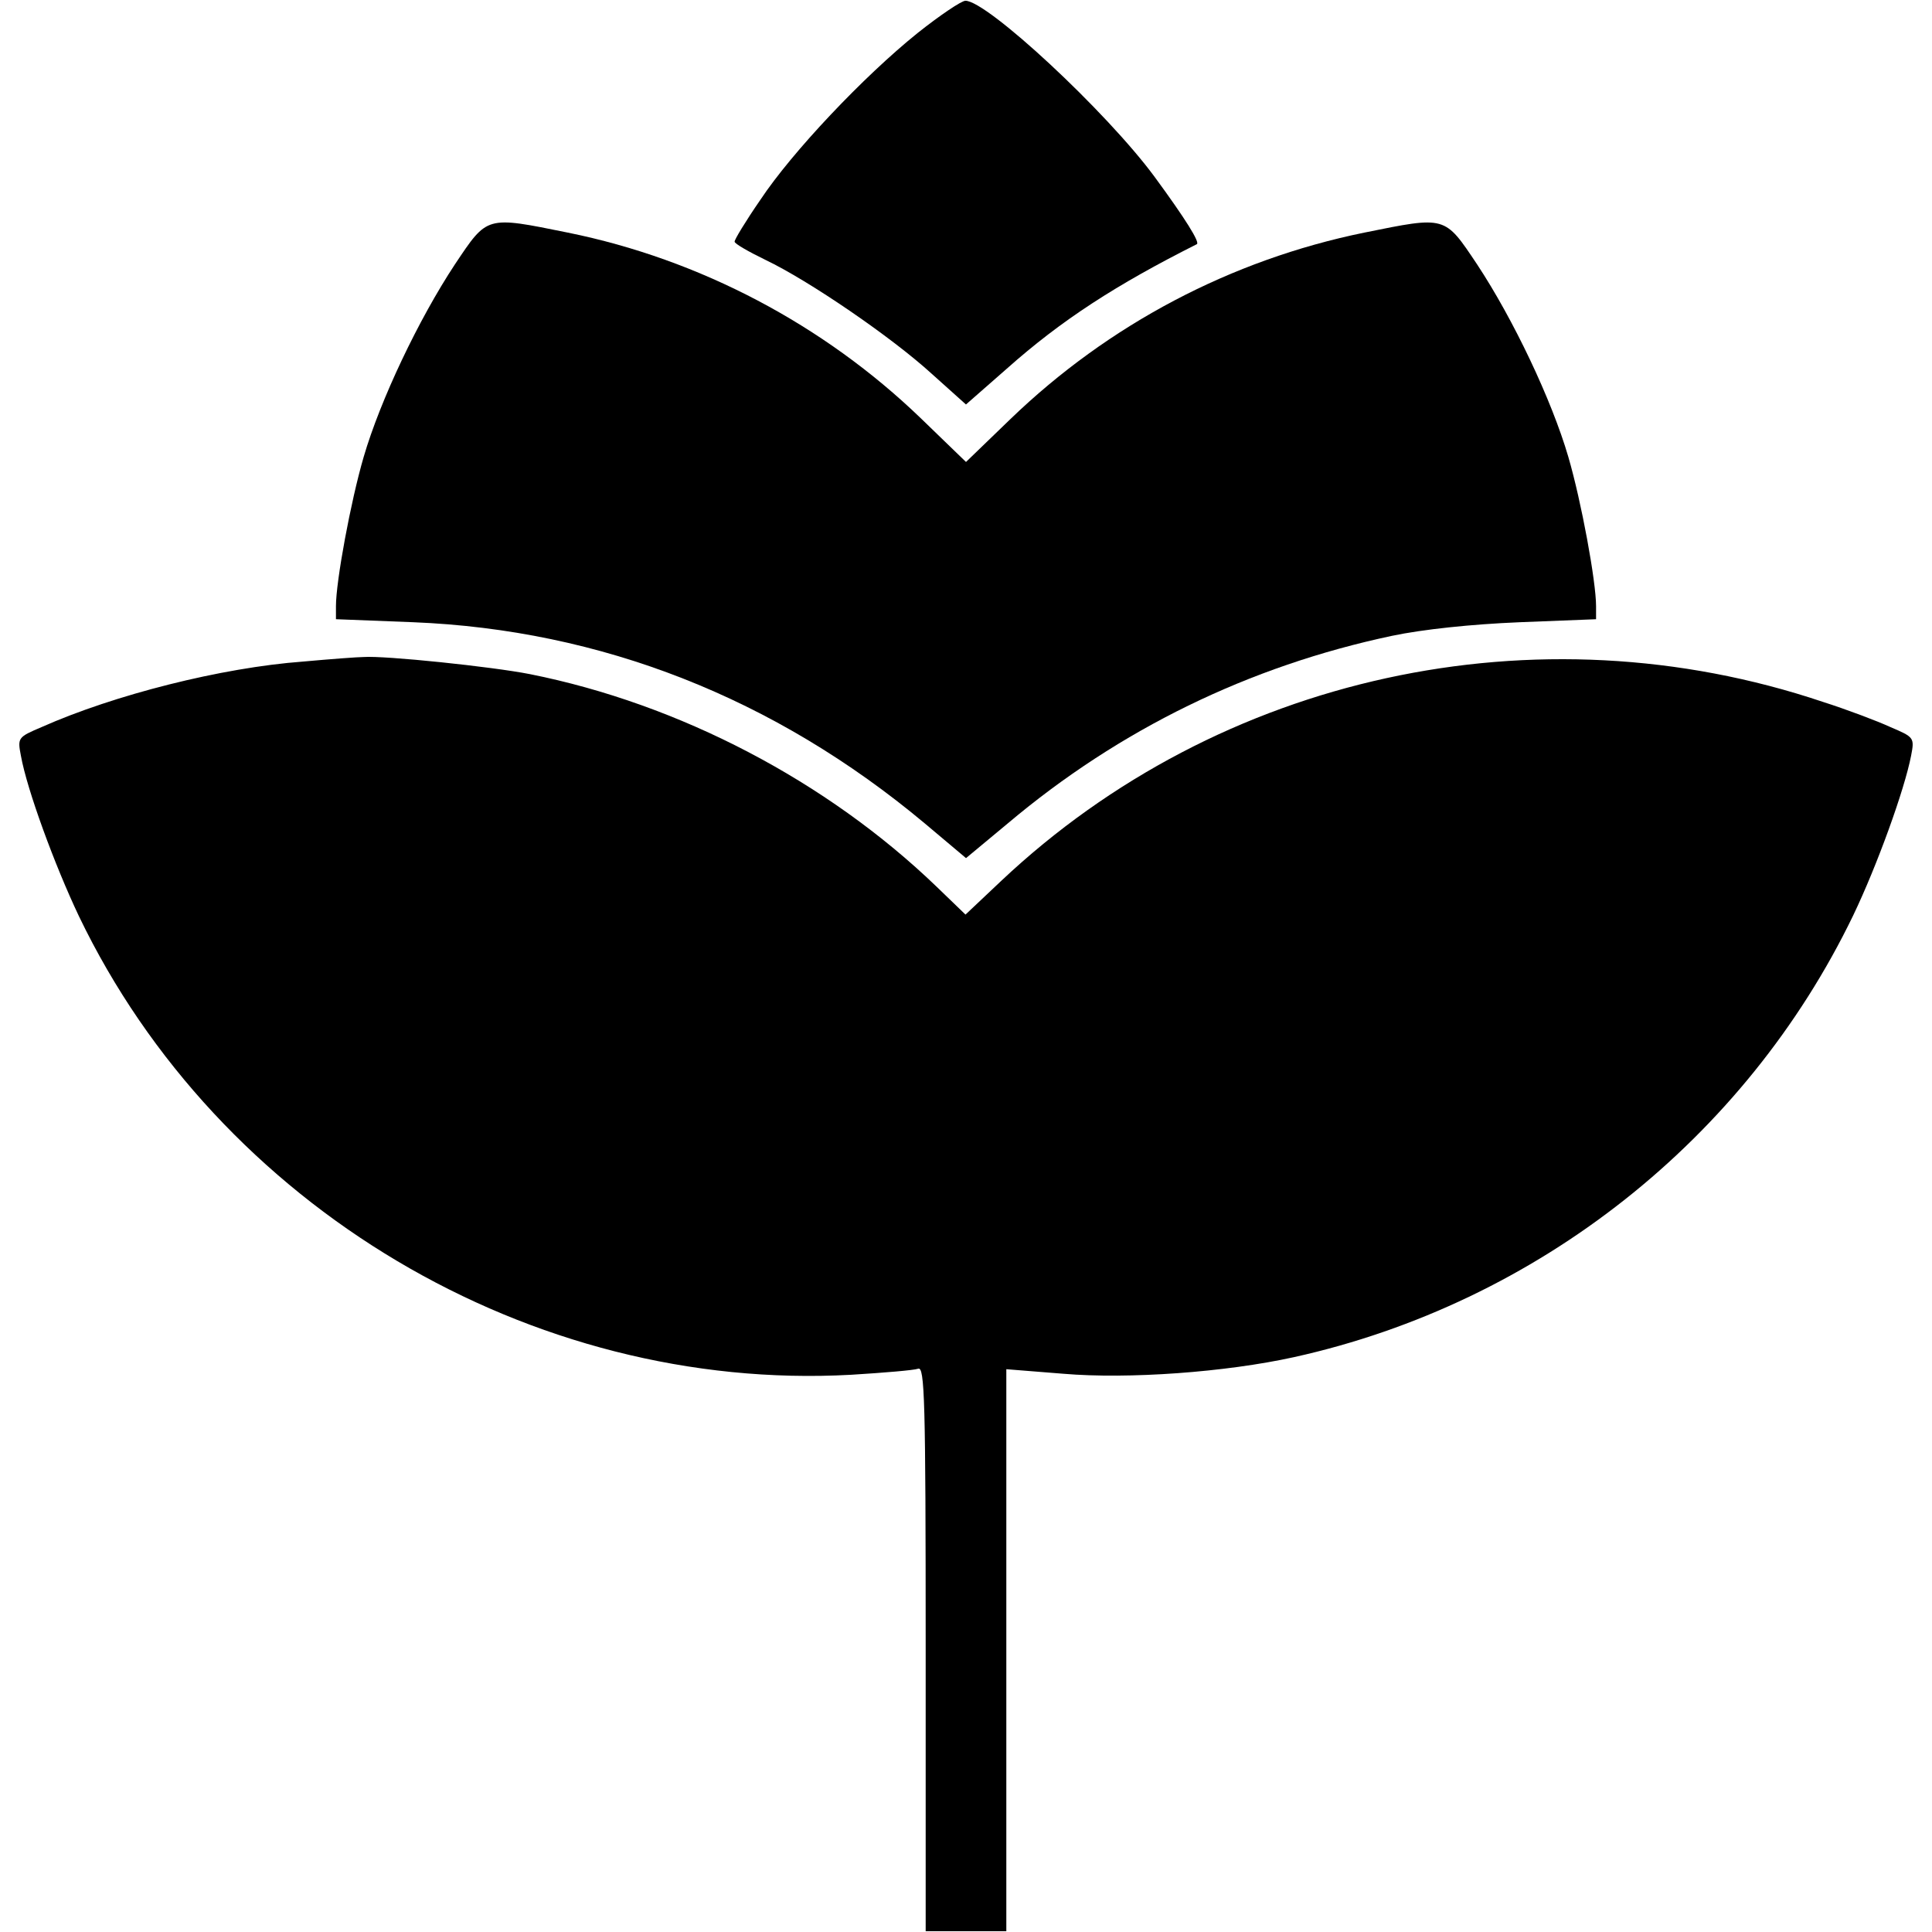
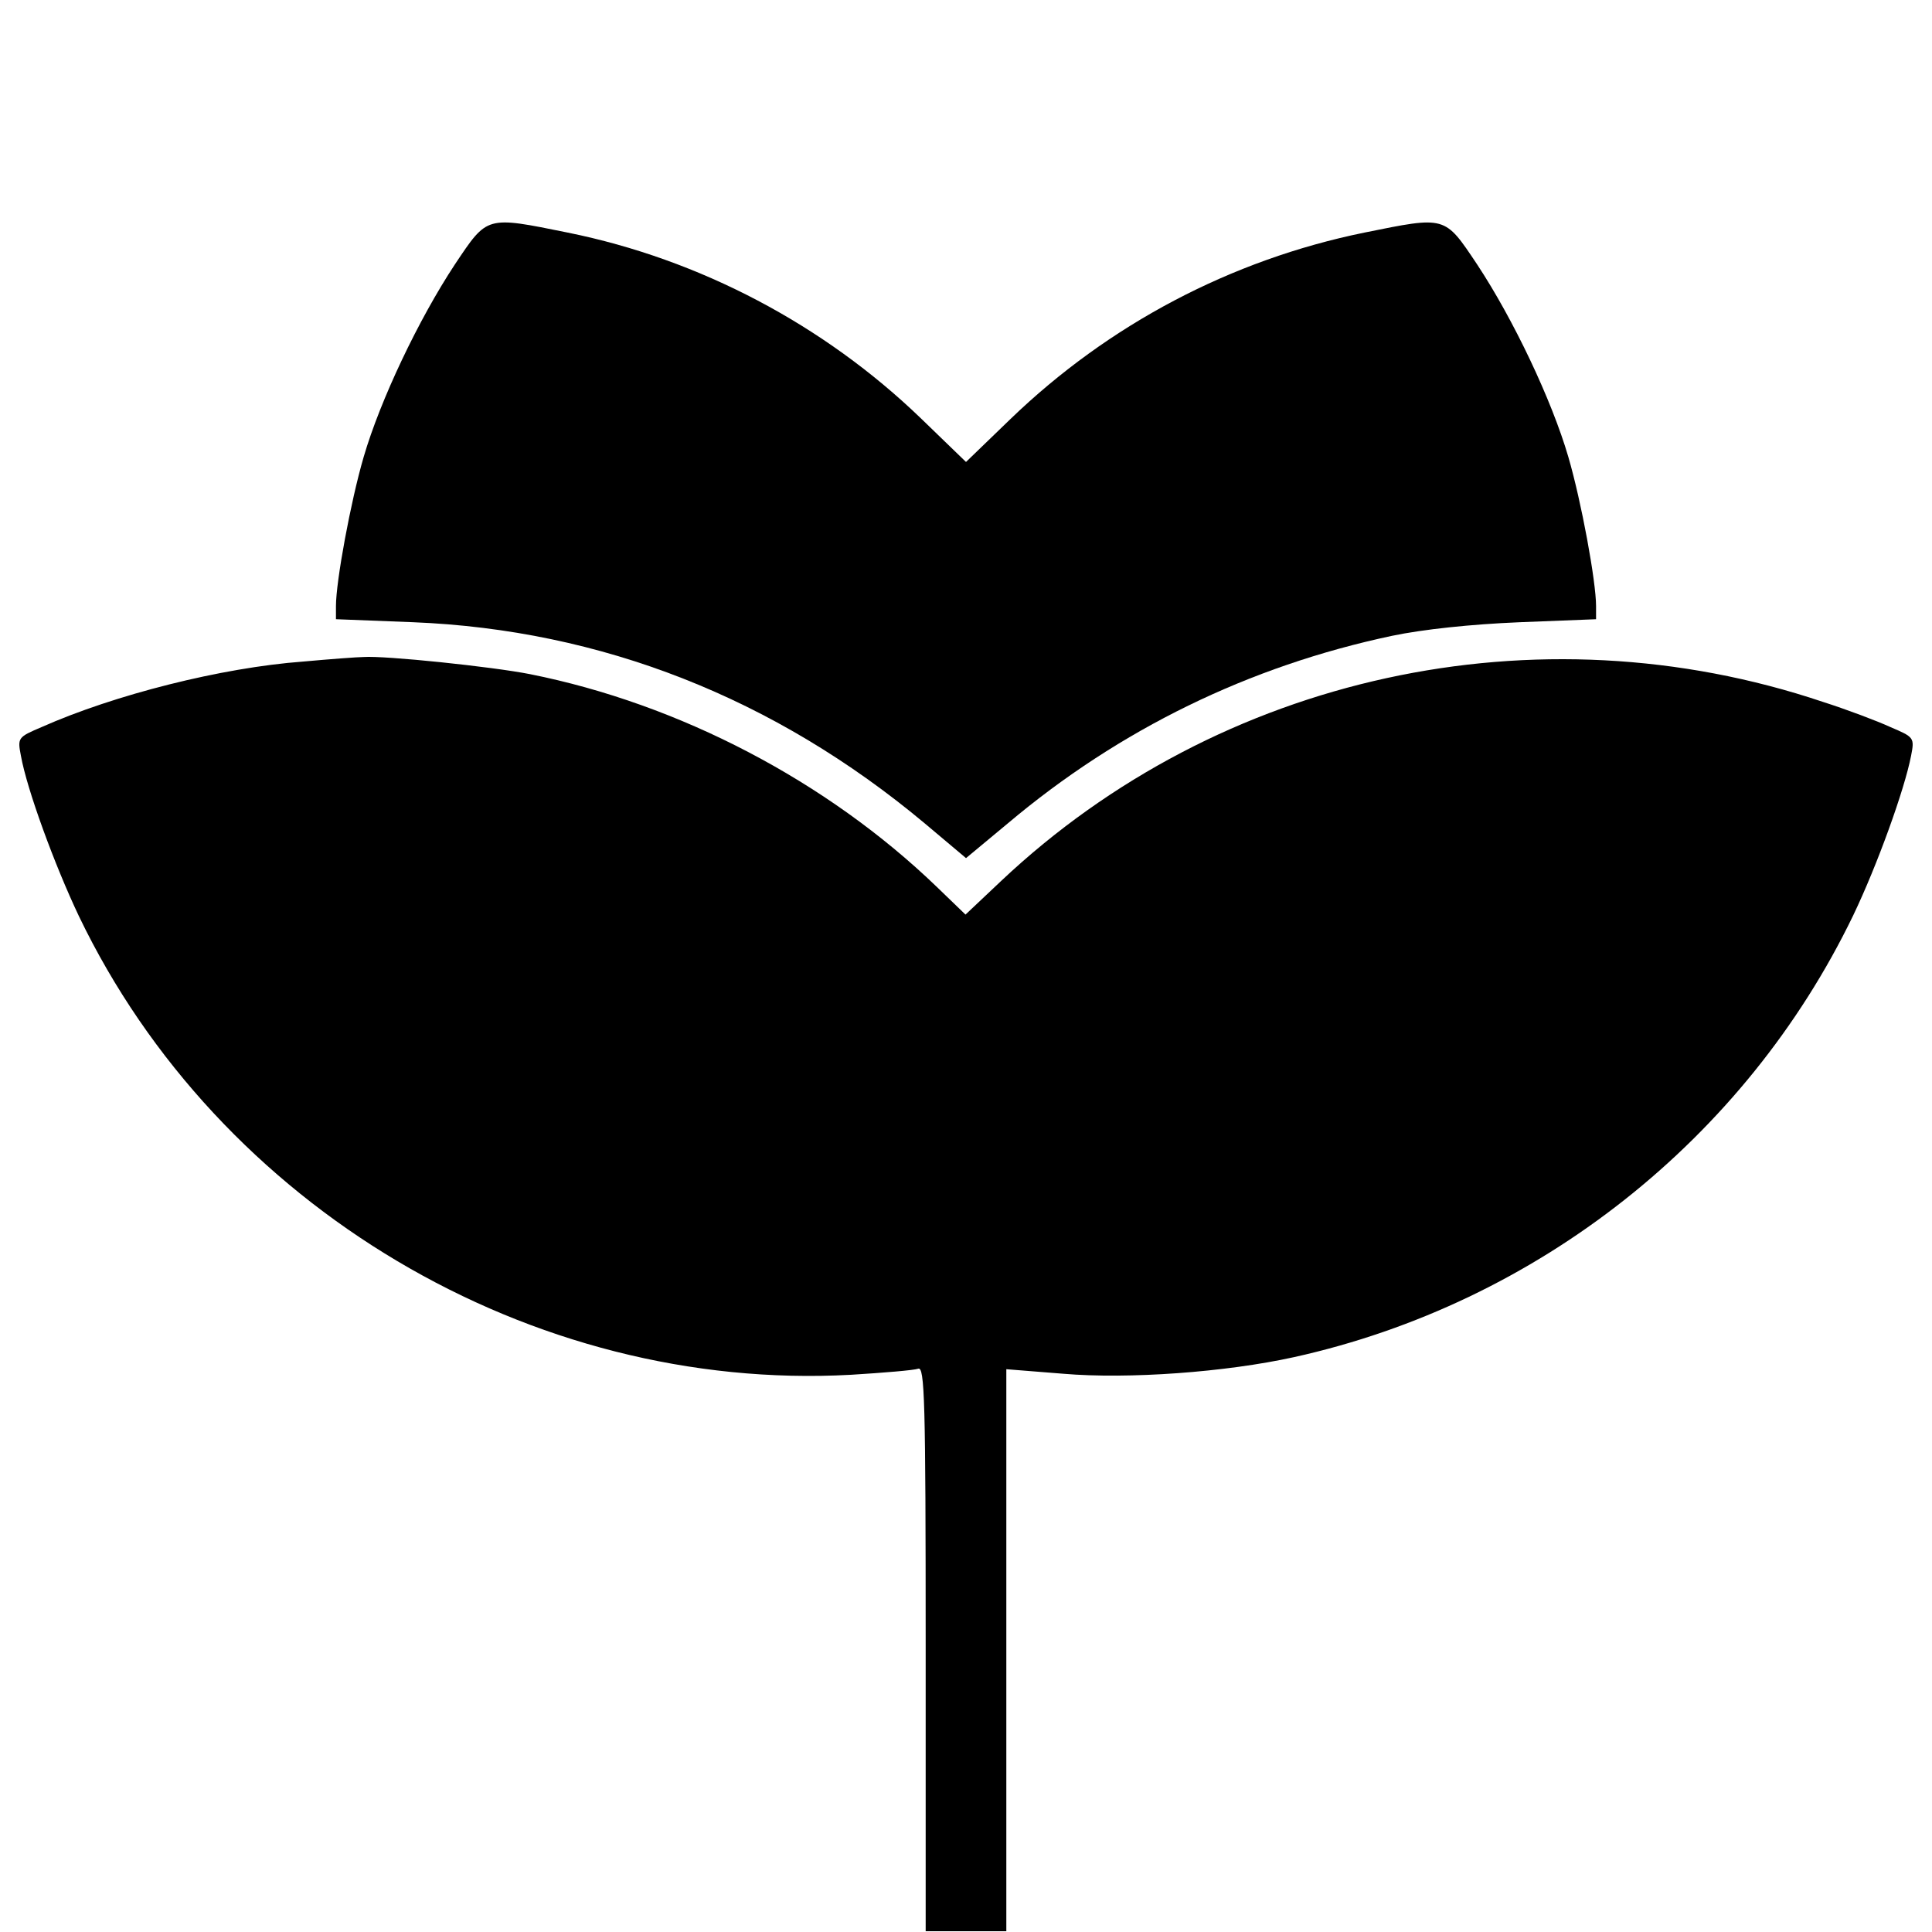
<svg xmlns="http://www.w3.org/2000/svg" fill="#000000" width="800px" height="800px" viewBox="0 0 1000 1000" version="1.1" enable-background="new 0 0 1000 1000" xml:space="preserve">
  <g>
    <g transform="translate(0,511) scale(0.1,-0.1)">
-       <path d="M4749.5,4939.1c-279.1-224.4-649.6-615.7-814-863.6c-75.7-109.6-135.7-208.7-133.1-216.5c0-10.4,73-52.2,159.1-93.9c224.4-107,652.2-399.2,860.9-589.6l177.4-159.1l211.3,185.2c284.4,253.1,568.7,435.7,983.5,644.4c18.3,7.8-60,133-219.1,349.6c-250.5,339.2-866.2,910.5-978.4,910.5C4976.5,5106.1,4864.3,5030.4,4749.5,4939.1z" />
      <path d="M2354.6,3741.6c-187.8-284.4-386.1-701.8-472.2-996.6c-67.8-232.2-143.5-644.4-143.5-772.2v-67.8l399.2-15.6c973.1-39.1,1870.6-391.3,2648.1-1041l213.9-180l216.5,180c579.2,487.9,1249.7,814,1988,970.5c161.8,33.9,409.6,60,660,70.4l396.6,15.6v67.8c0,127.8-75.7,540.1-143.5,772.2c-86.1,294.8-284.4,712.2-472.2,996.6c-169.6,253.1-159.2,250.4-584.4,164.4c-688.8-140.9-1322.7-474.8-1831.5-965.3L5000,2718.9l-234.8,227C4264.3,3428.5,3622.5,3767.7,2939,3906C2513.7,3992.1,2524.1,3994.7,2354.6,3741.6z" />
      <path d="M1569.3,1685.8c-422.6-31.3-978.3-172.2-1354-339.2c-122.6-52.2-125.2-54.8-107-148.7c31.3-174.8,174.8-566.1,300-829.6C1131-1137.1,2748.5-2097.1,4405.2-2005.8c169.6,10.4,326.1,23.5,347,31.3c33.9,13,39.1-153.9,39.1-1447.9v-1463.6H5000h208.7v1455.8v1453.2l294.8-23.5c336.6-28.7,840.1,7.8,1194.9,86.1c1260.1,279.1,2335,1129.6,2893.3,2285.4c125.2,260.9,266.1,652.2,300,827c18.3,93.9,15.6,96.5-107,148.7c-67.8,31.3-227,91.3-349.6,130.4c-1481.9,498.3-3122.9,138.3-4252.5-926.2l-185.2-174.8l-148.7,143.5c-568.8,547.9-1333.2,947-2105.4,1101c-198.3,39.1-751.4,96.5-860.9,88.7C1853.6,1709.3,1712.8,1698.8,1569.3,1685.8z" />
    </g>
  </g>
</svg>